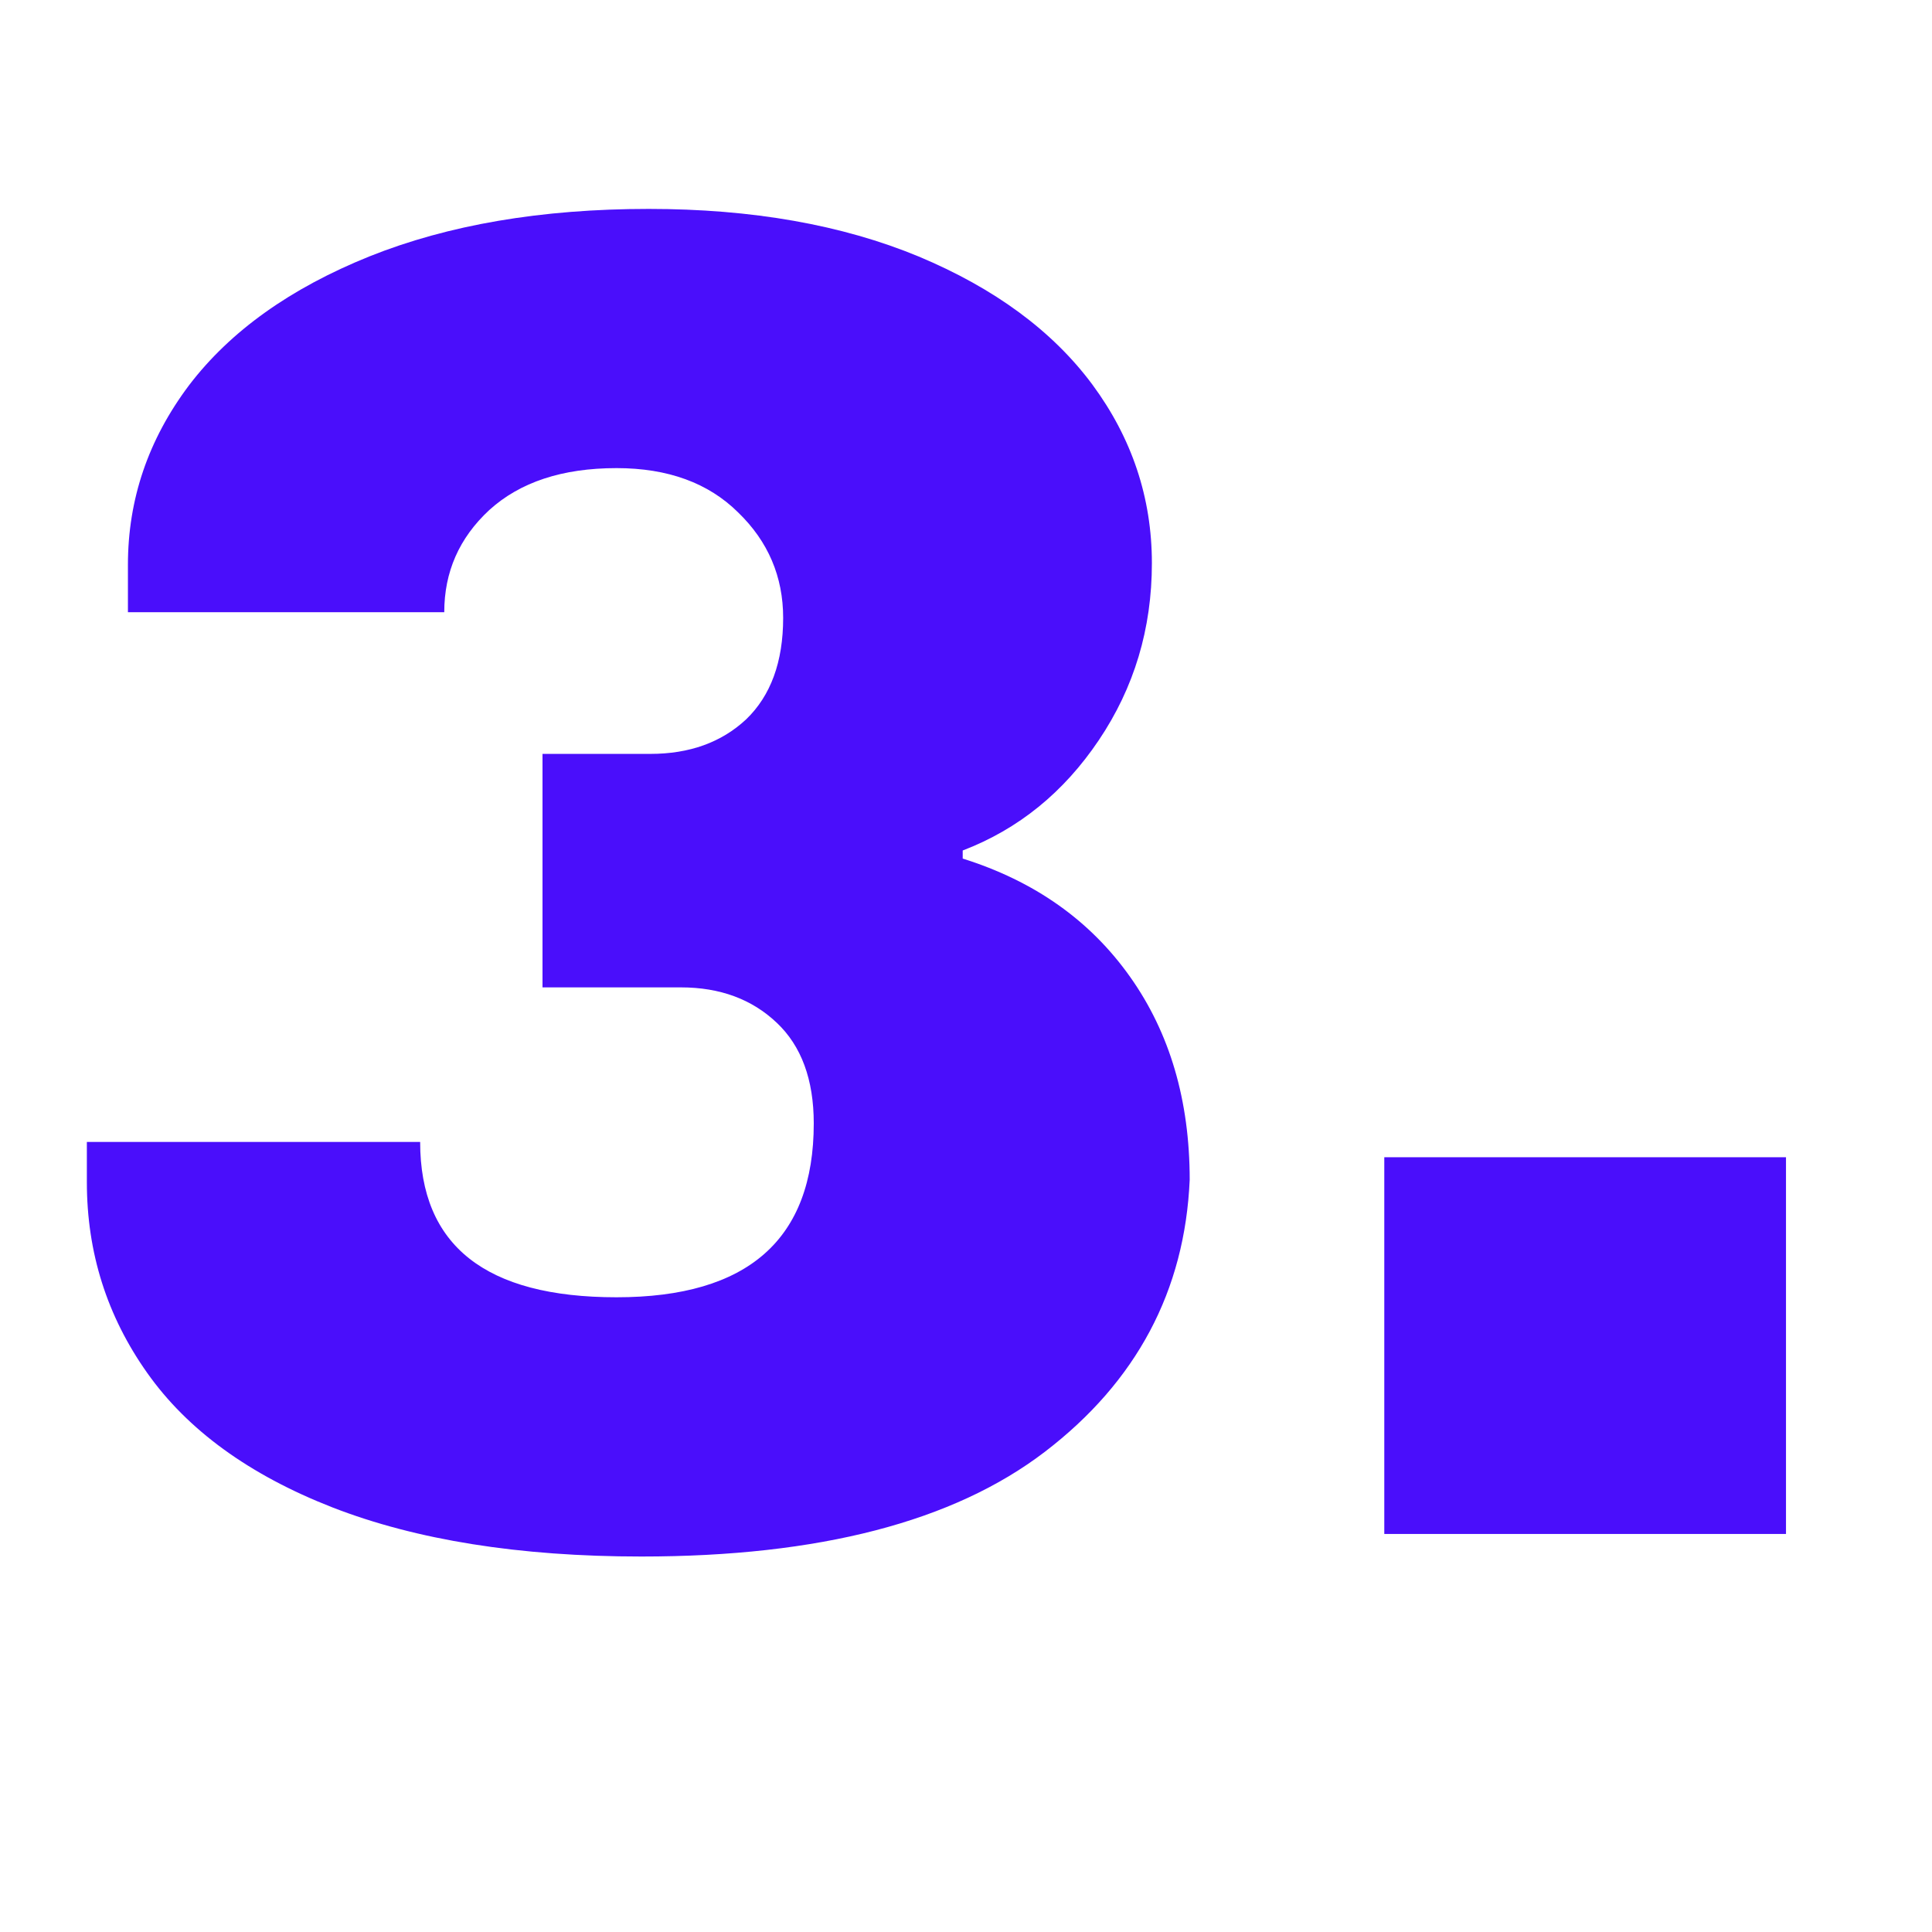
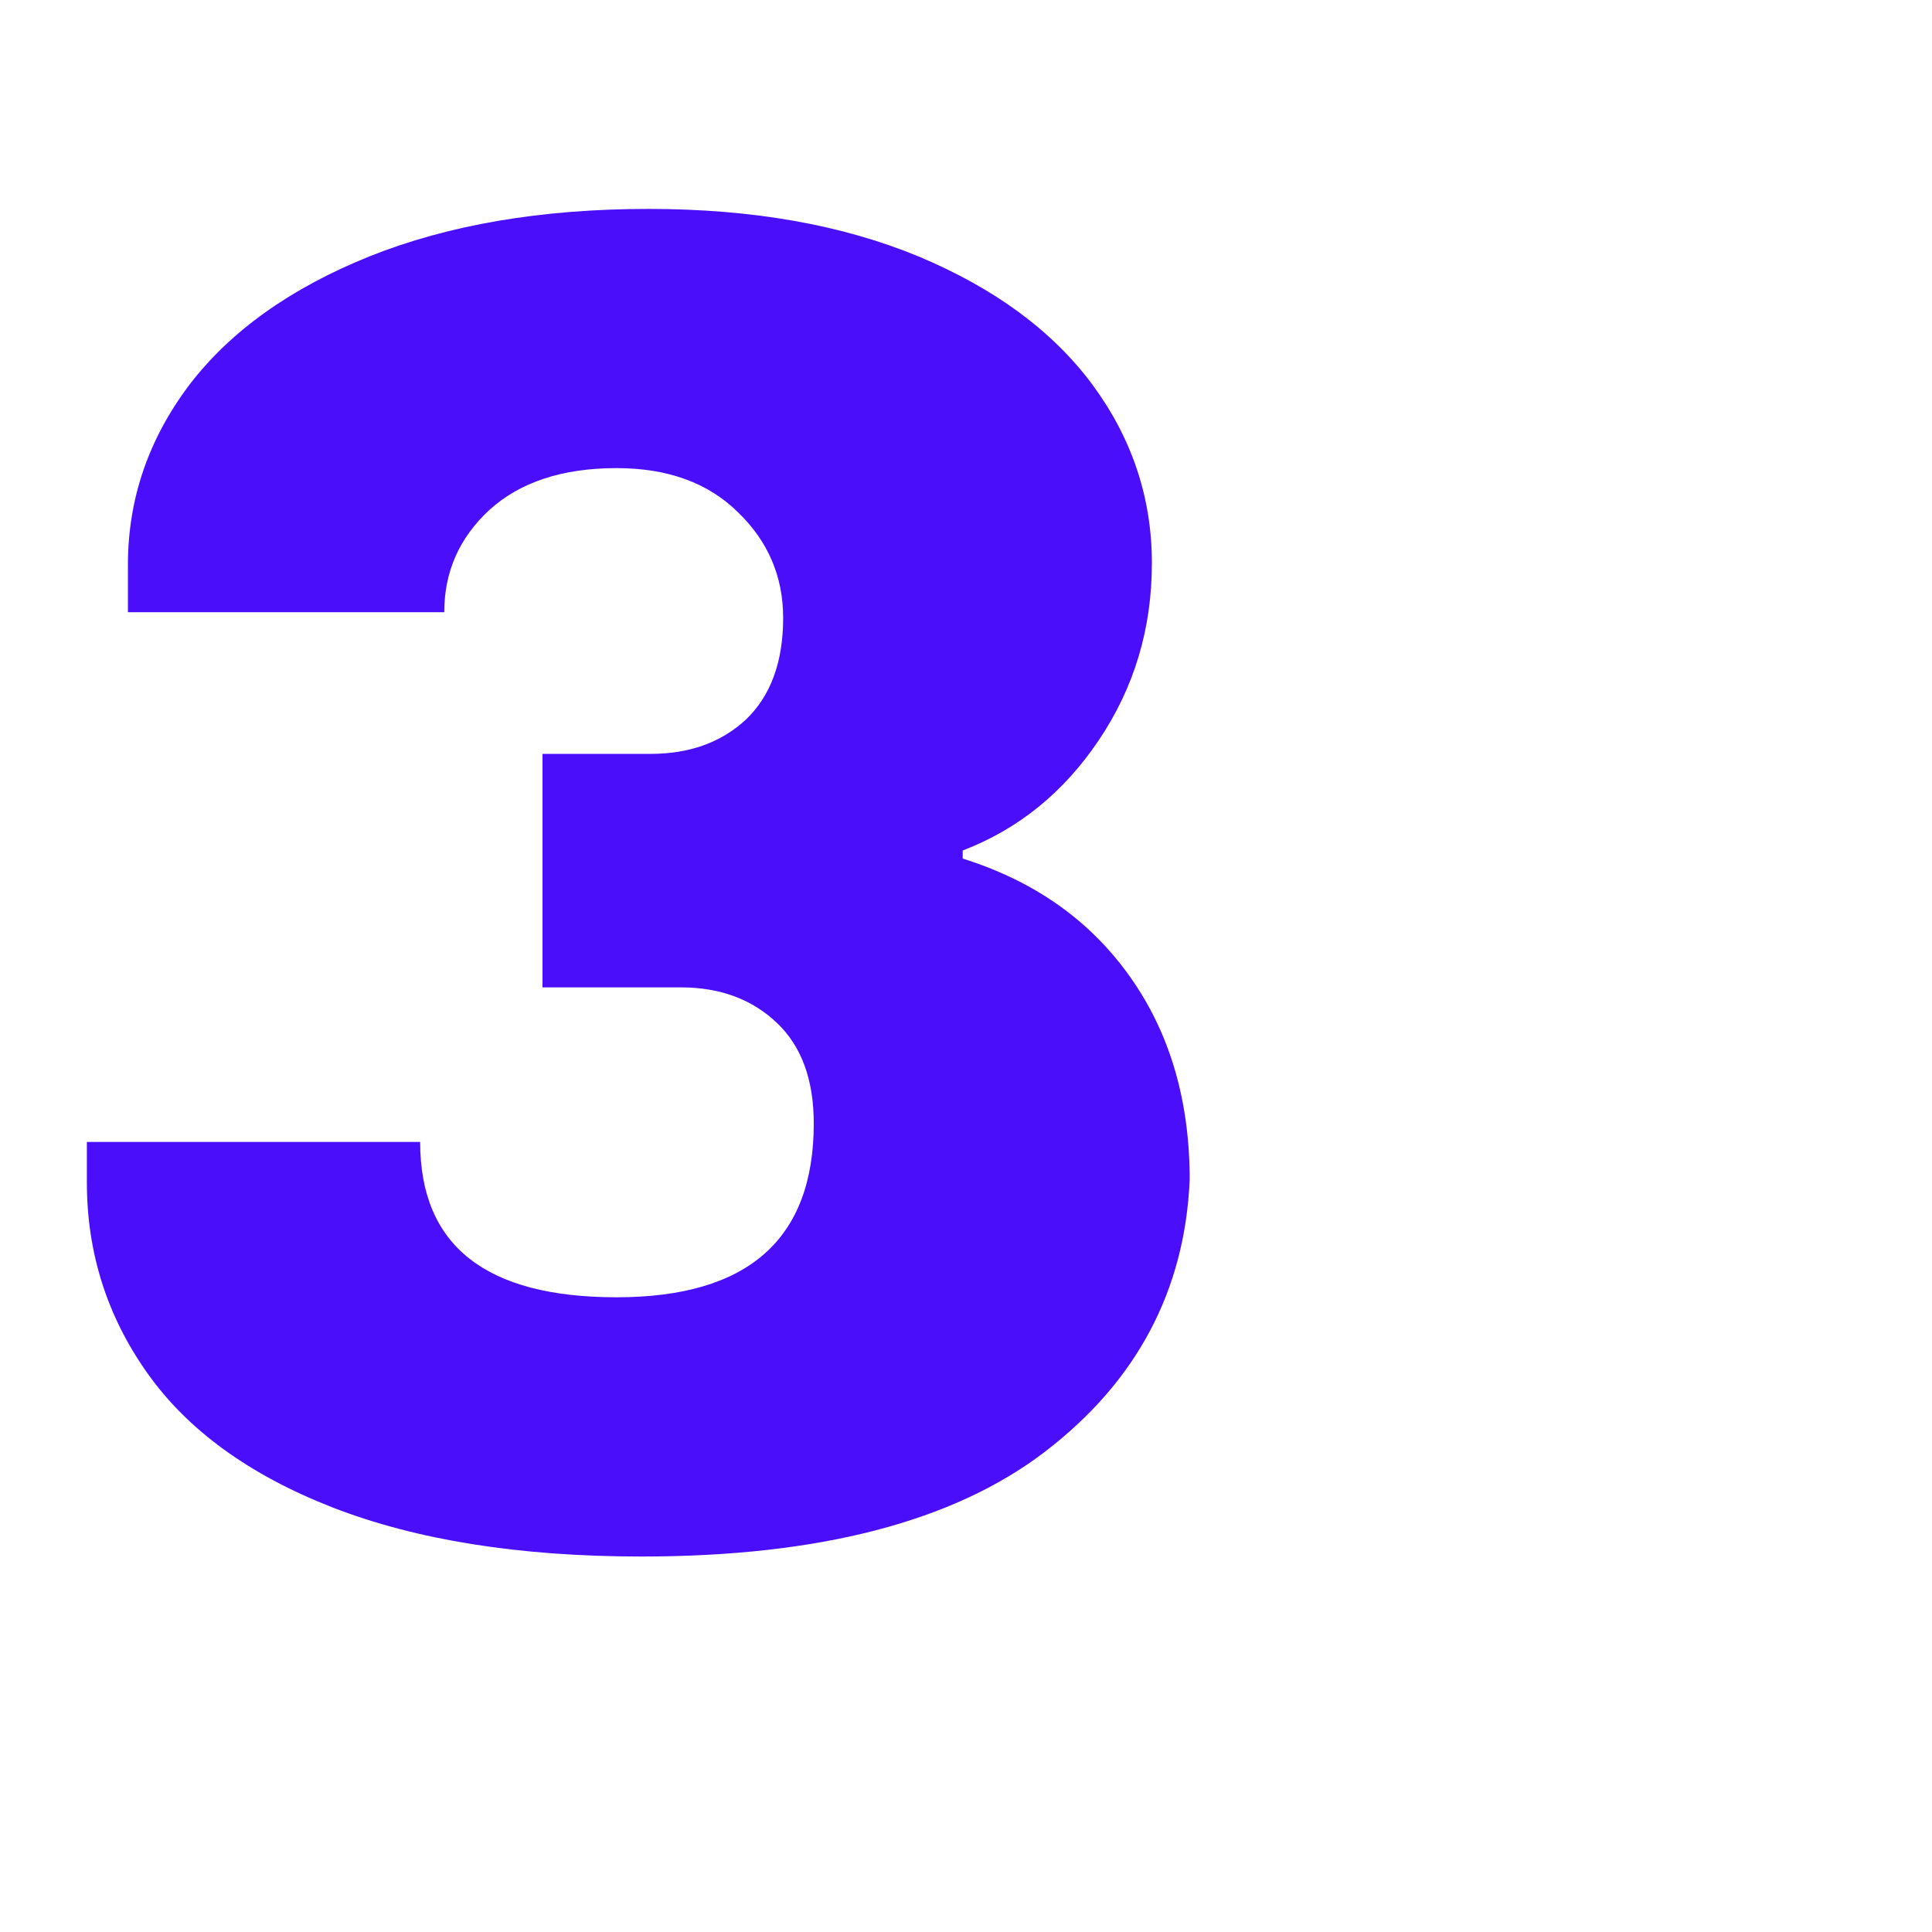
<svg xmlns="http://www.w3.org/2000/svg" width="50" viewBox="0 0 37.5 37.5" height="50" preserveAspectRatio="xMidYMid meet">
  <defs>
    <g />
  </defs>
  <g fill="#4a0efb" fill-opacity="1">
    <g transform="translate(0.139, 29.774)">
      <g>
        <path d="M 12.453 -25.719 C 14.461 -25.719 16.207 -25.41 17.688 -24.797 C 19.164 -24.18 20.289 -23.352 21.062 -22.312 C 21.832 -21.27 22.219 -20.113 22.219 -18.844 C 22.219 -17.57 21.875 -16.426 21.188 -15.406 C 20.508 -14.395 19.629 -13.68 18.547 -13.266 L 18.547 -13.109 C 19.941 -12.672 21.023 -11.906 21.797 -10.812 C 22.566 -9.727 22.953 -8.414 22.953 -6.875 C 22.859 -4.719 21.922 -2.957 20.141 -1.594 C 18.367 -0.238 15.758 0.438 12.312 0.438 C 9.938 0.438 7.938 0.117 6.312 -0.516 C 4.695 -1.148 3.5 -2.02 2.719 -3.125 C 1.938 -4.227 1.547 -5.461 1.547 -6.828 L 1.547 -7.609 L 8.016 -7.609 C 8.016 -5.598 9.285 -4.594 11.828 -4.594 C 14.379 -4.594 15.656 -5.719 15.656 -7.969 C 15.656 -8.82 15.414 -9.473 14.938 -9.922 C 14.457 -10.379 13.836 -10.609 13.078 -10.609 L 10.391 -10.609 L 10.391 -15.141 L 12.484 -15.141 C 13.242 -15.141 13.863 -15.363 14.344 -15.812 C 14.82 -16.27 15.062 -16.926 15.062 -17.781 C 15.062 -18.582 14.77 -19.266 14.188 -19.828 C 13.613 -20.398 12.828 -20.688 11.828 -20.688 C 10.773 -20.688 9.953 -20.414 9.359 -19.875 C 8.773 -19.332 8.484 -18.672 8.484 -17.891 L 2.344 -17.891 L 2.344 -18.812 C 2.344 -20.082 2.738 -21.242 3.531 -22.297 C 4.332 -23.348 5.5 -24.18 7.031 -24.797 C 8.562 -25.41 10.367 -25.719 12.453 -25.719 Z M 12.453 -25.719 " />
      </g>
    </g>
  </g>
  <g fill="#4a0efb" fill-opacity="1">
    <g transform="translate(24.635, 29.774)">
      <g>
-         <path d="M 2.234 0 L 2.234 -7.312 L 10.031 -7.312 L 10.031 0 Z M 2.234 0 " />
-       </g>
+         </g>
    </g>
  </g>
</svg>